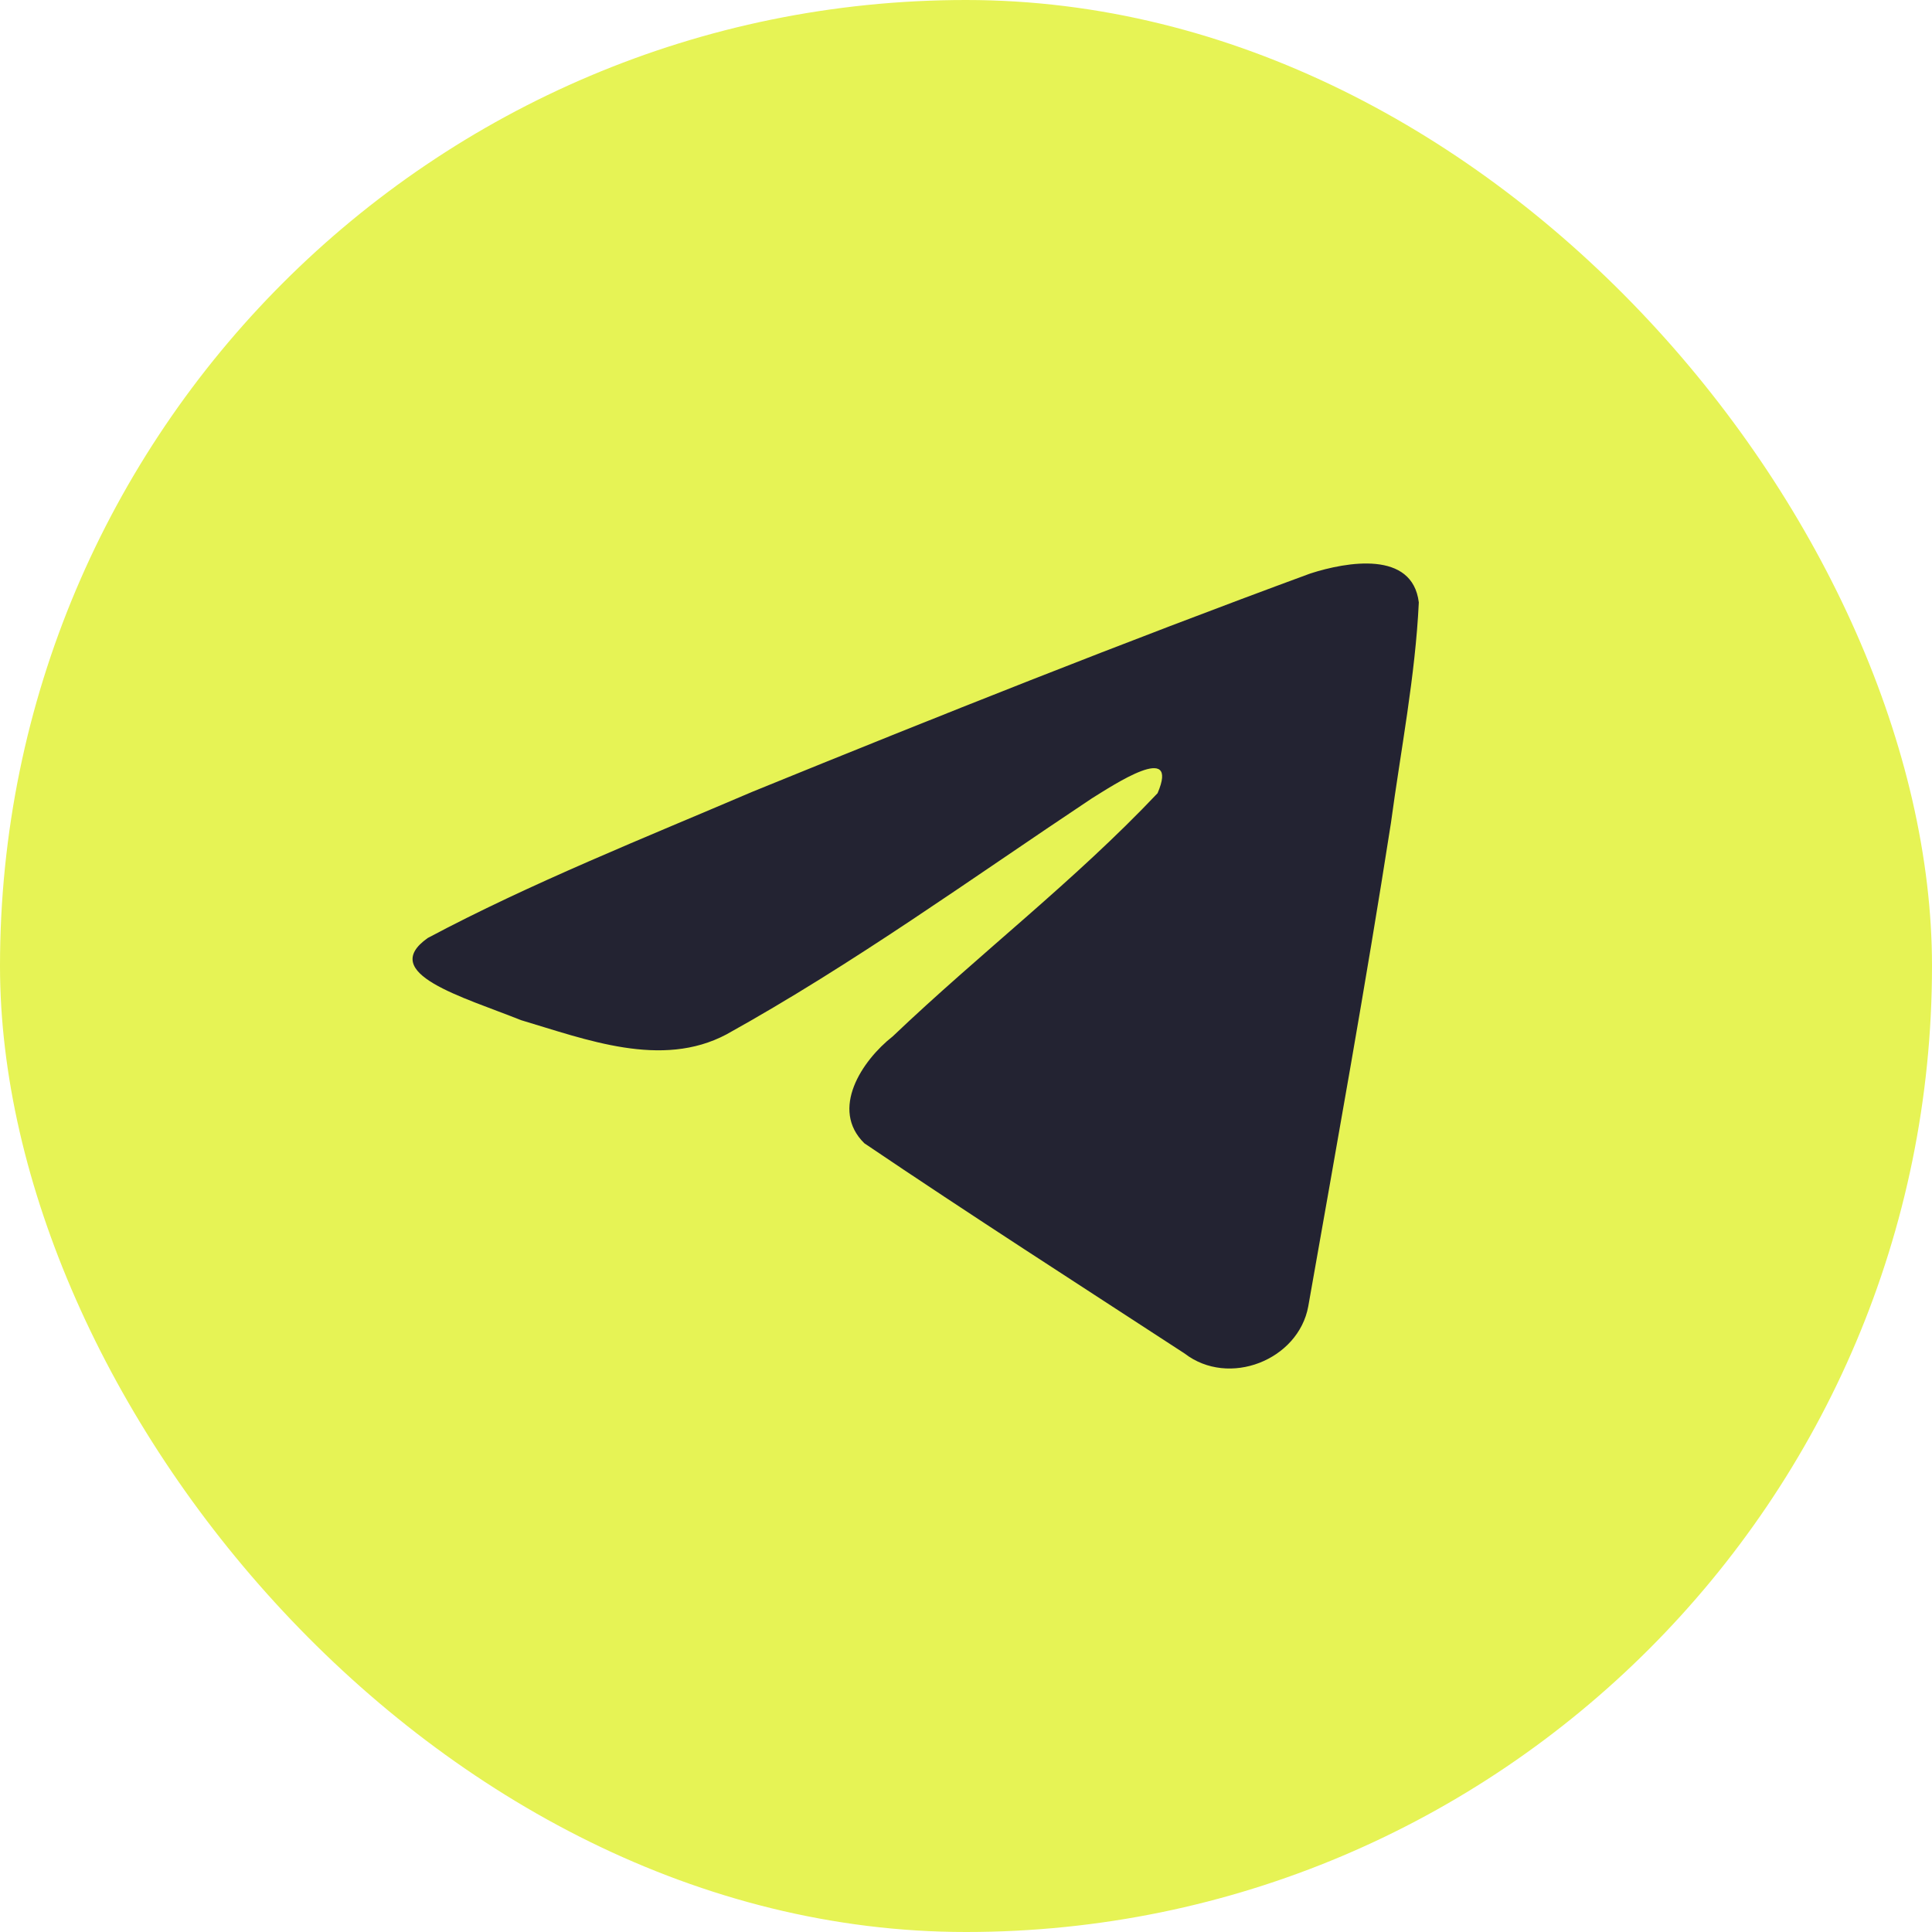
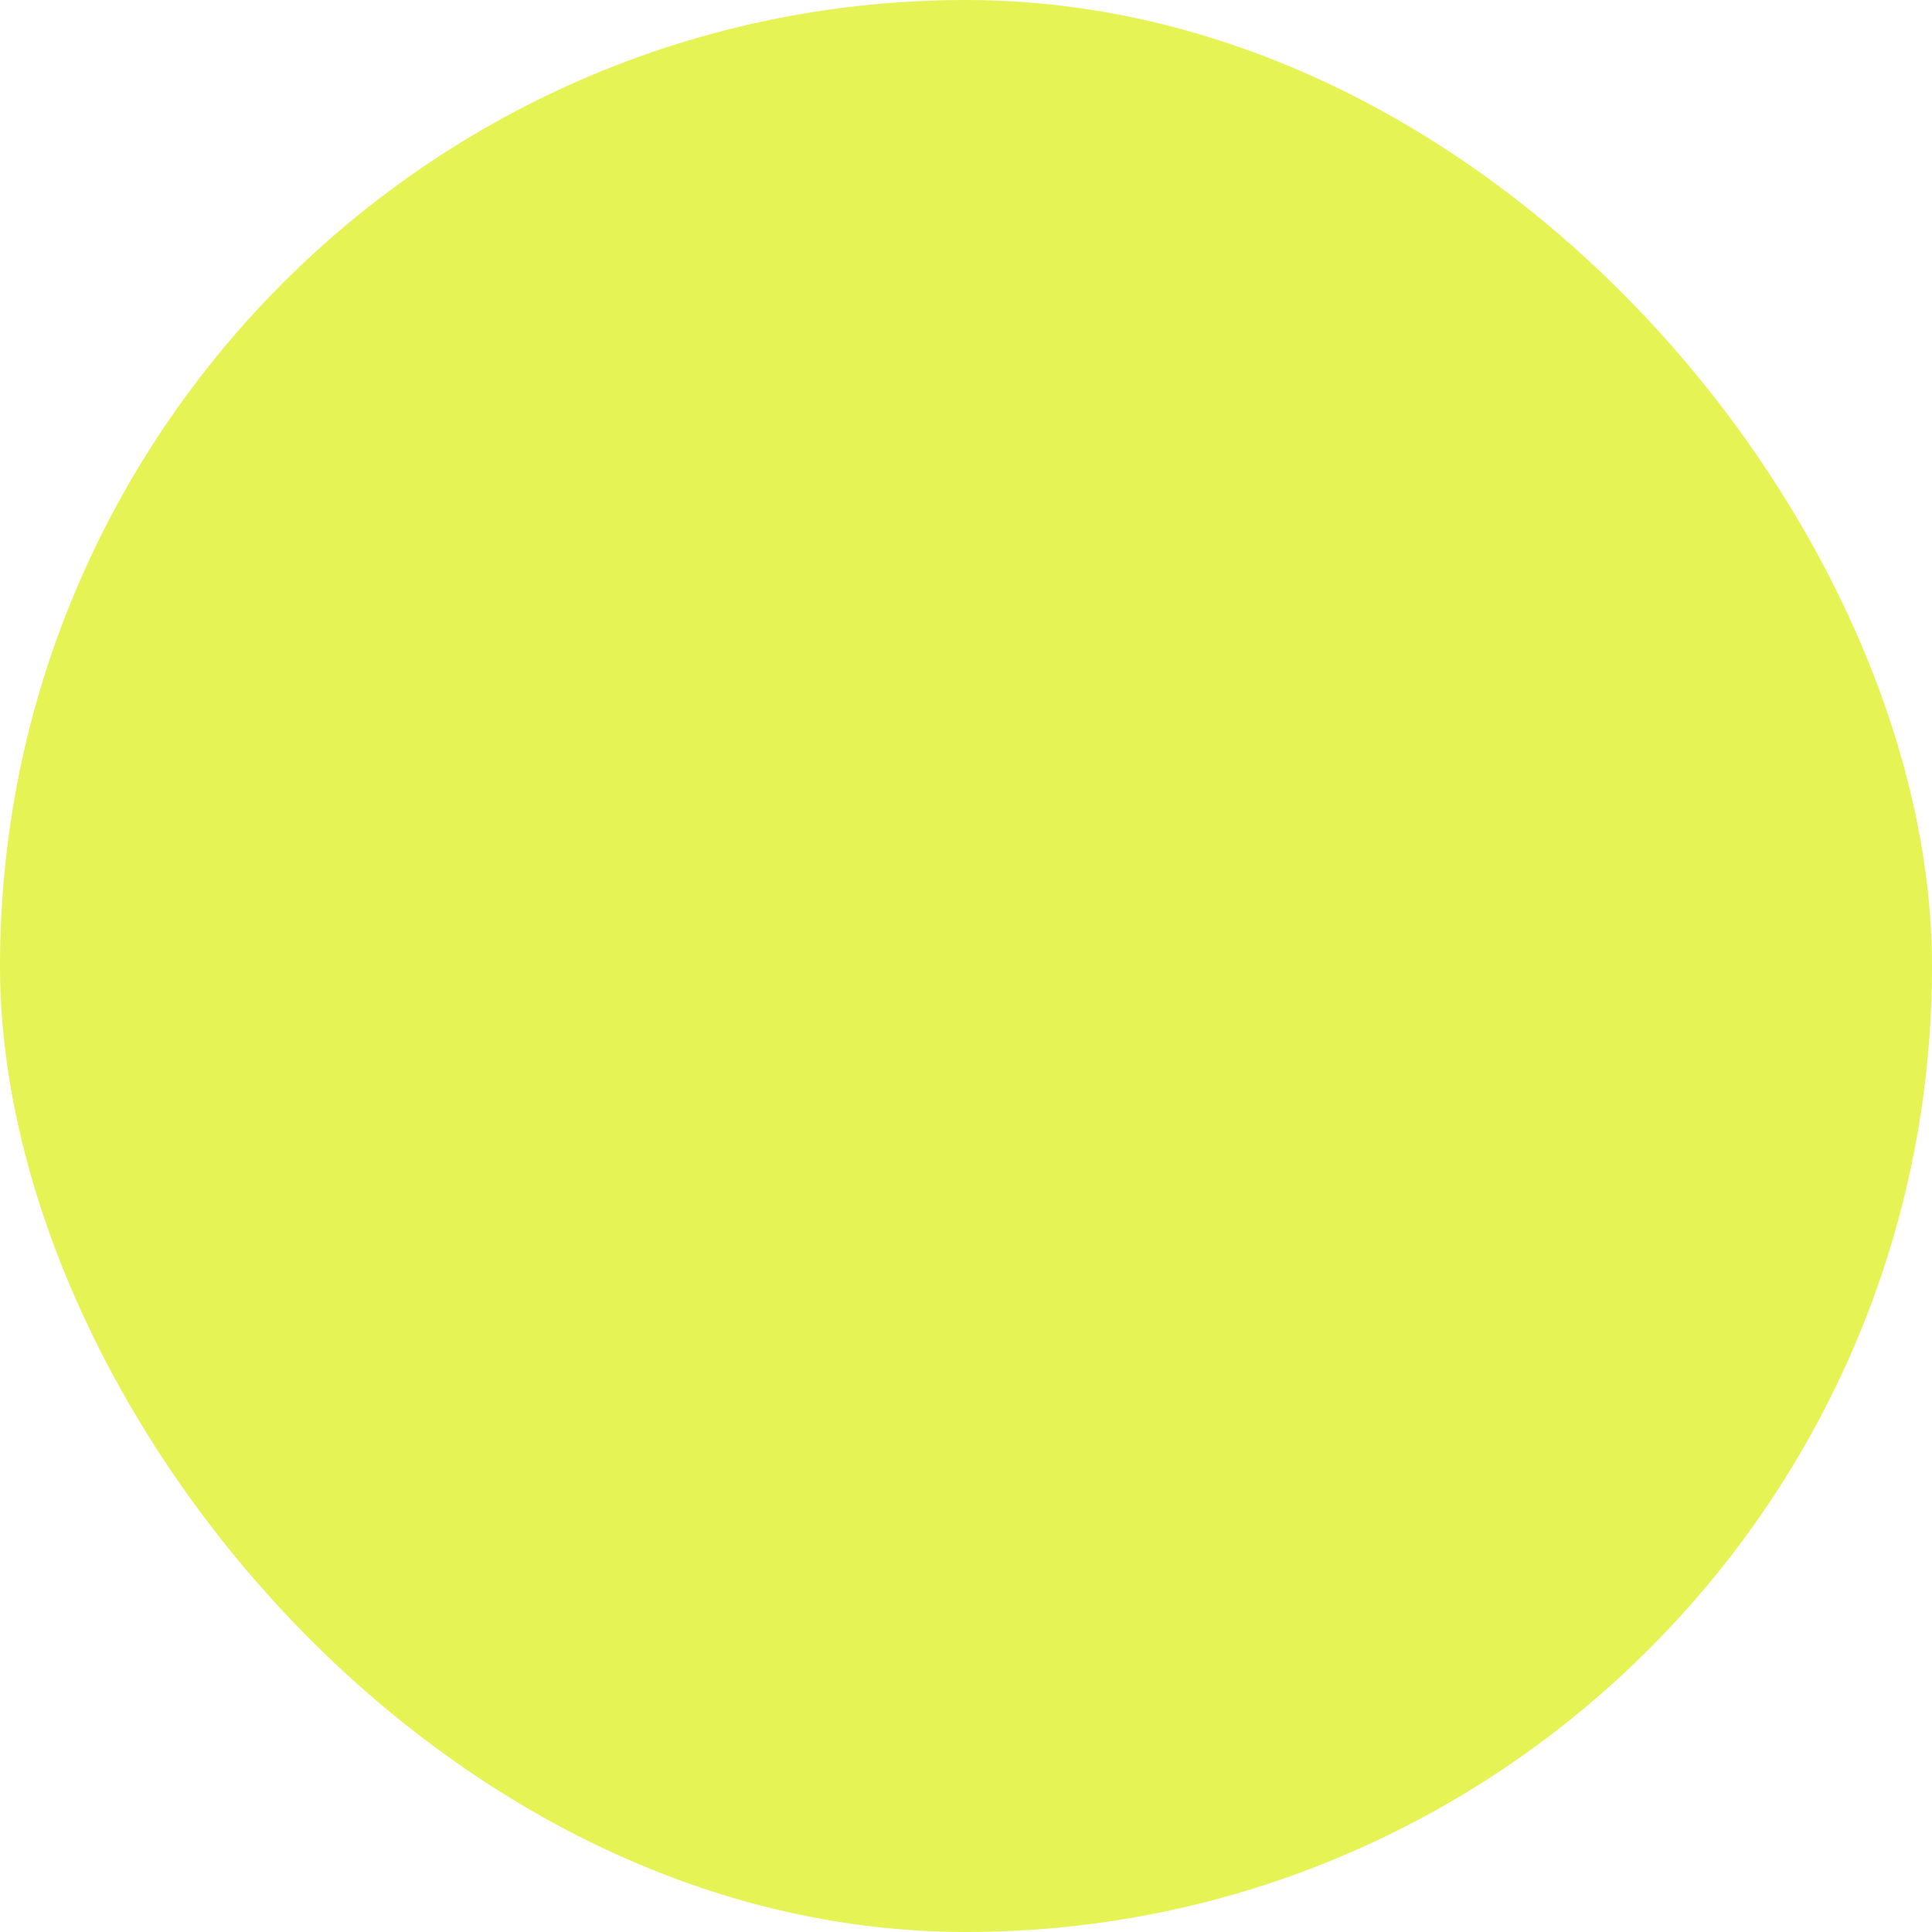
<svg xmlns="http://www.w3.org/2000/svg" width="32" height="32" viewBox="0 0 32 32" fill="none">
  <rect width="32" height="32" rx="16" fill="#E6F355" />
-   <path d="M7.085 15.536C8.79 14.628 10.693 13.871 12.472 13.11C15.531 11.864 18.603 10.639 21.705 9.498C22.309 9.304 23.394 9.114 23.5 9.978C23.442 11.201 23.202 12.417 23.038 13.633C22.621 16.307 22.139 18.972 21.669 21.637C21.507 22.525 20.355 22.985 19.619 22.417C17.848 21.262 16.064 20.118 14.316 18.936C13.744 18.374 14.275 17.567 14.786 17.166C16.244 15.777 17.791 14.598 19.173 13.138C19.545 12.269 18.444 13.001 18.081 13.226C16.084 14.555 14.137 15.965 12.032 17.133C10.957 17.704 9.704 17.216 8.63 16.897C7.666 16.511 6.254 16.123 7.085 15.536Z" fill="#232332" />
</svg>